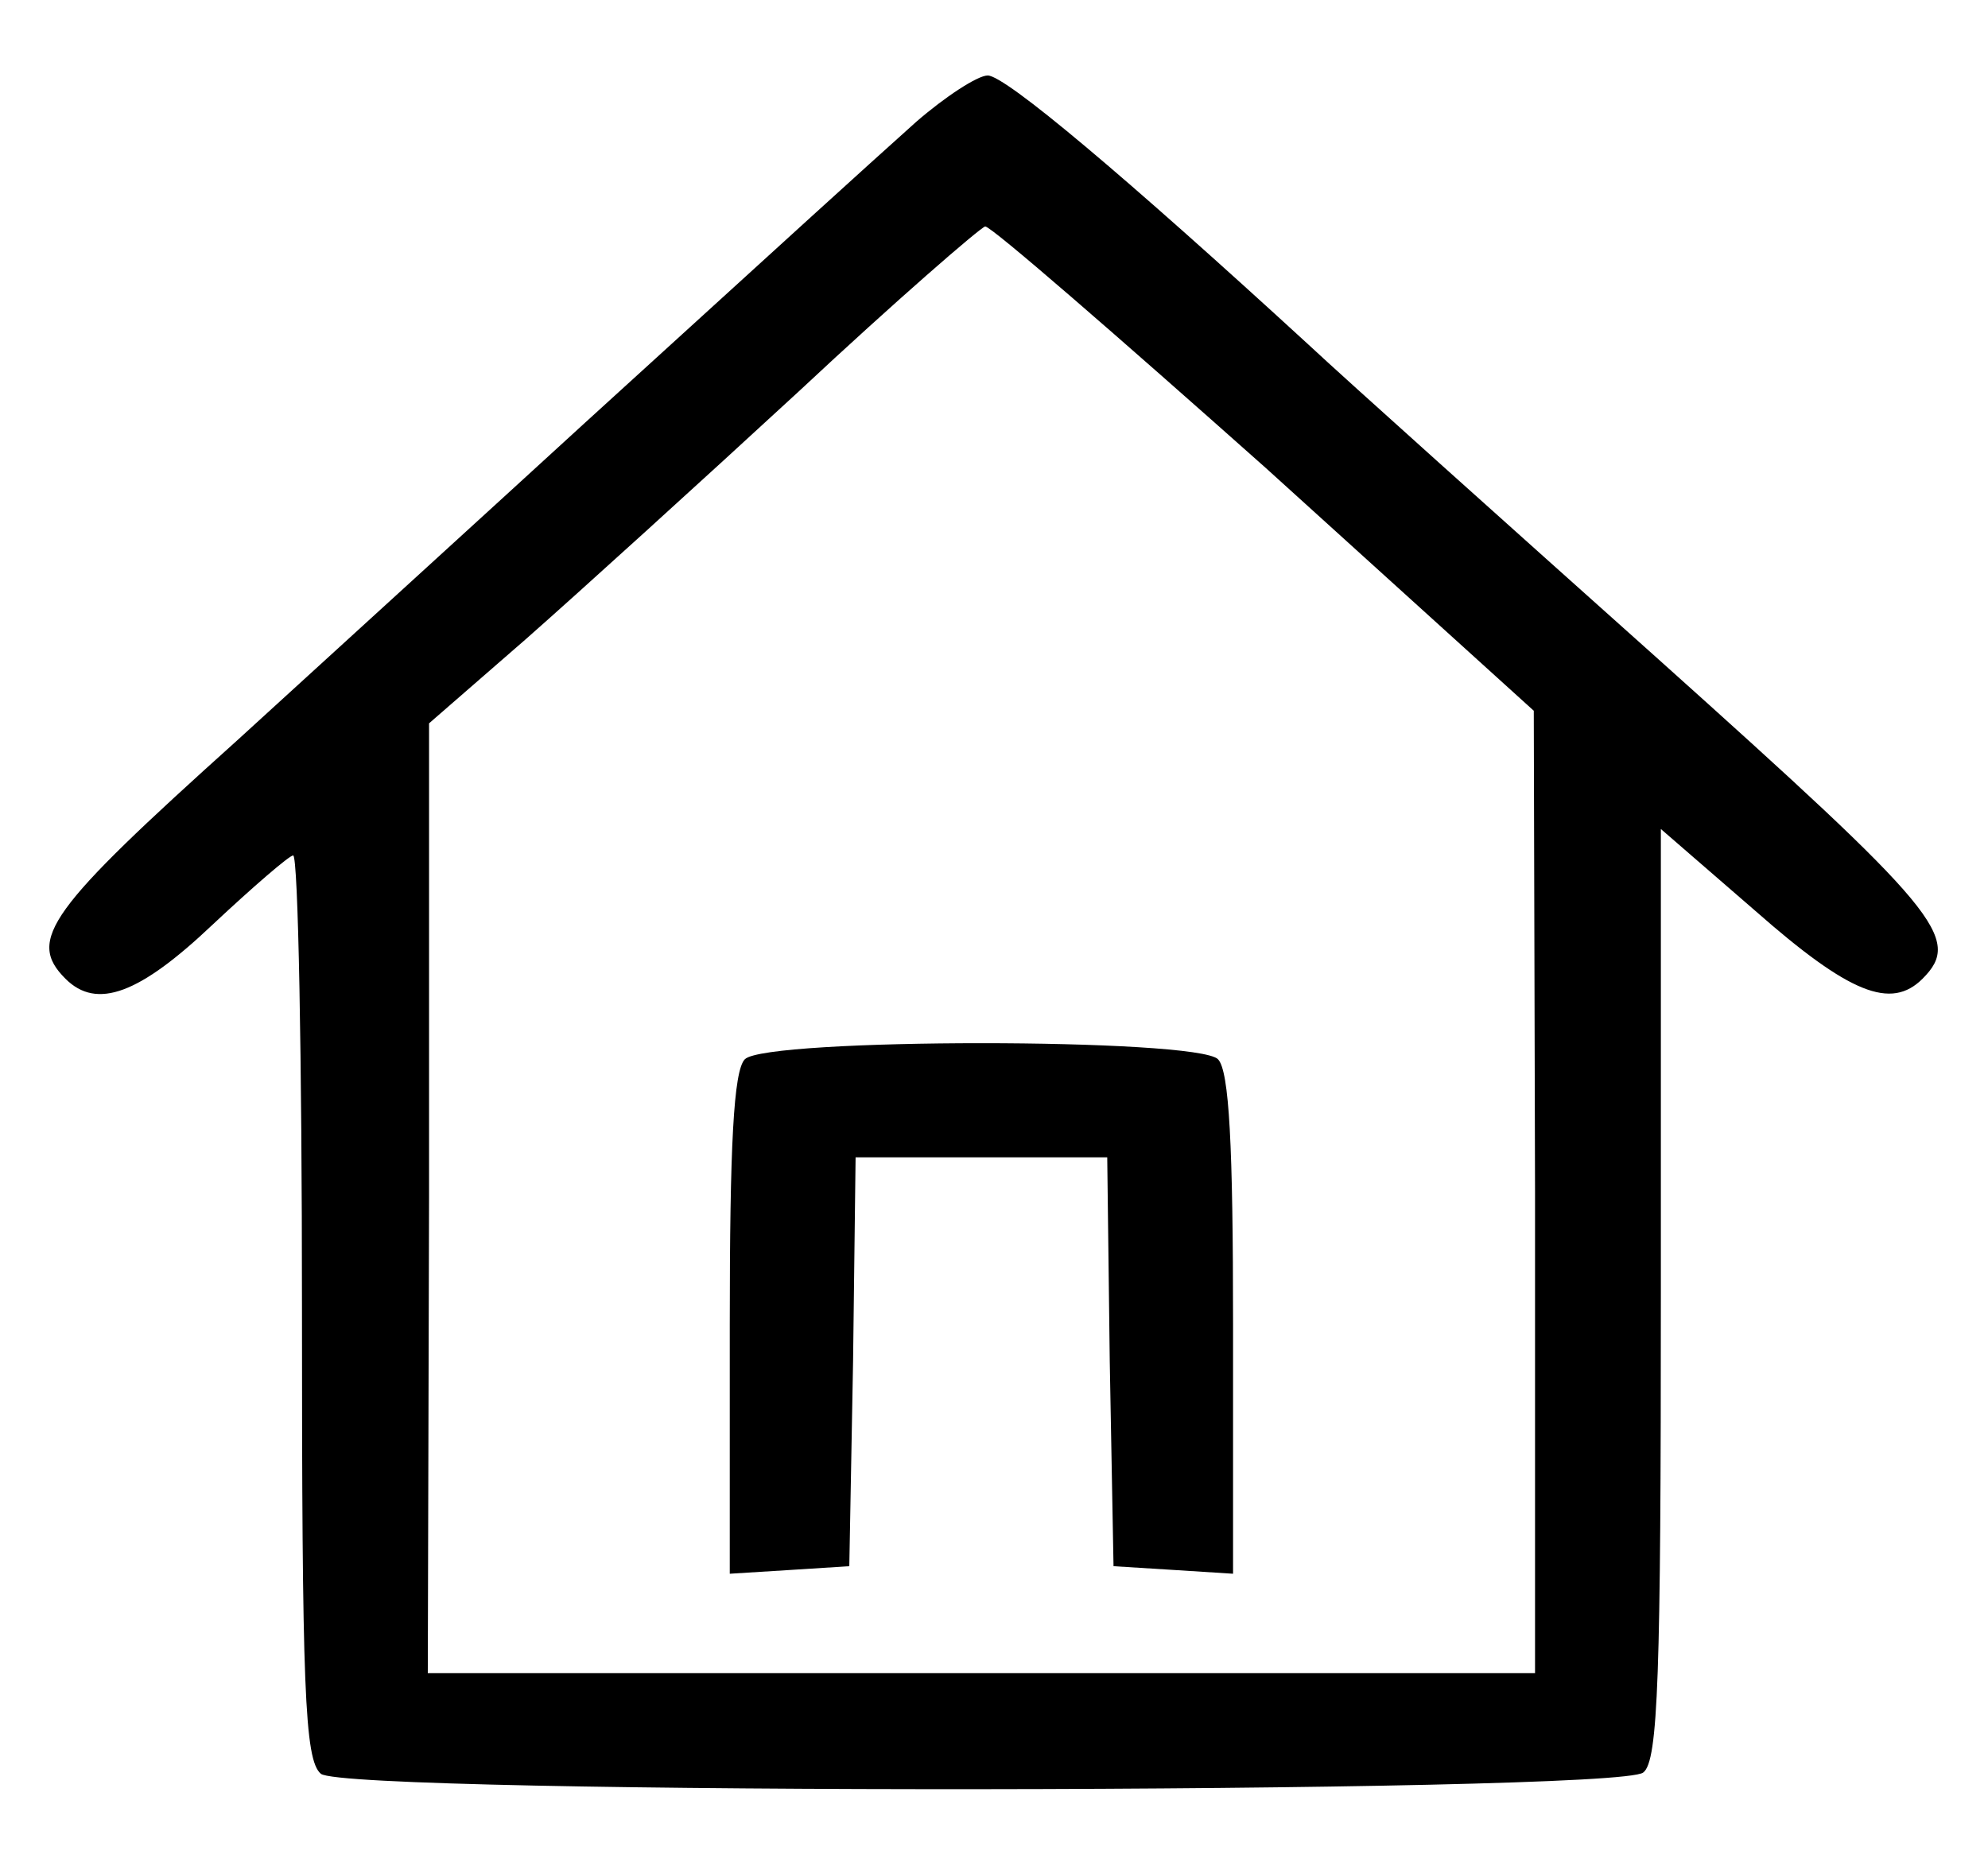
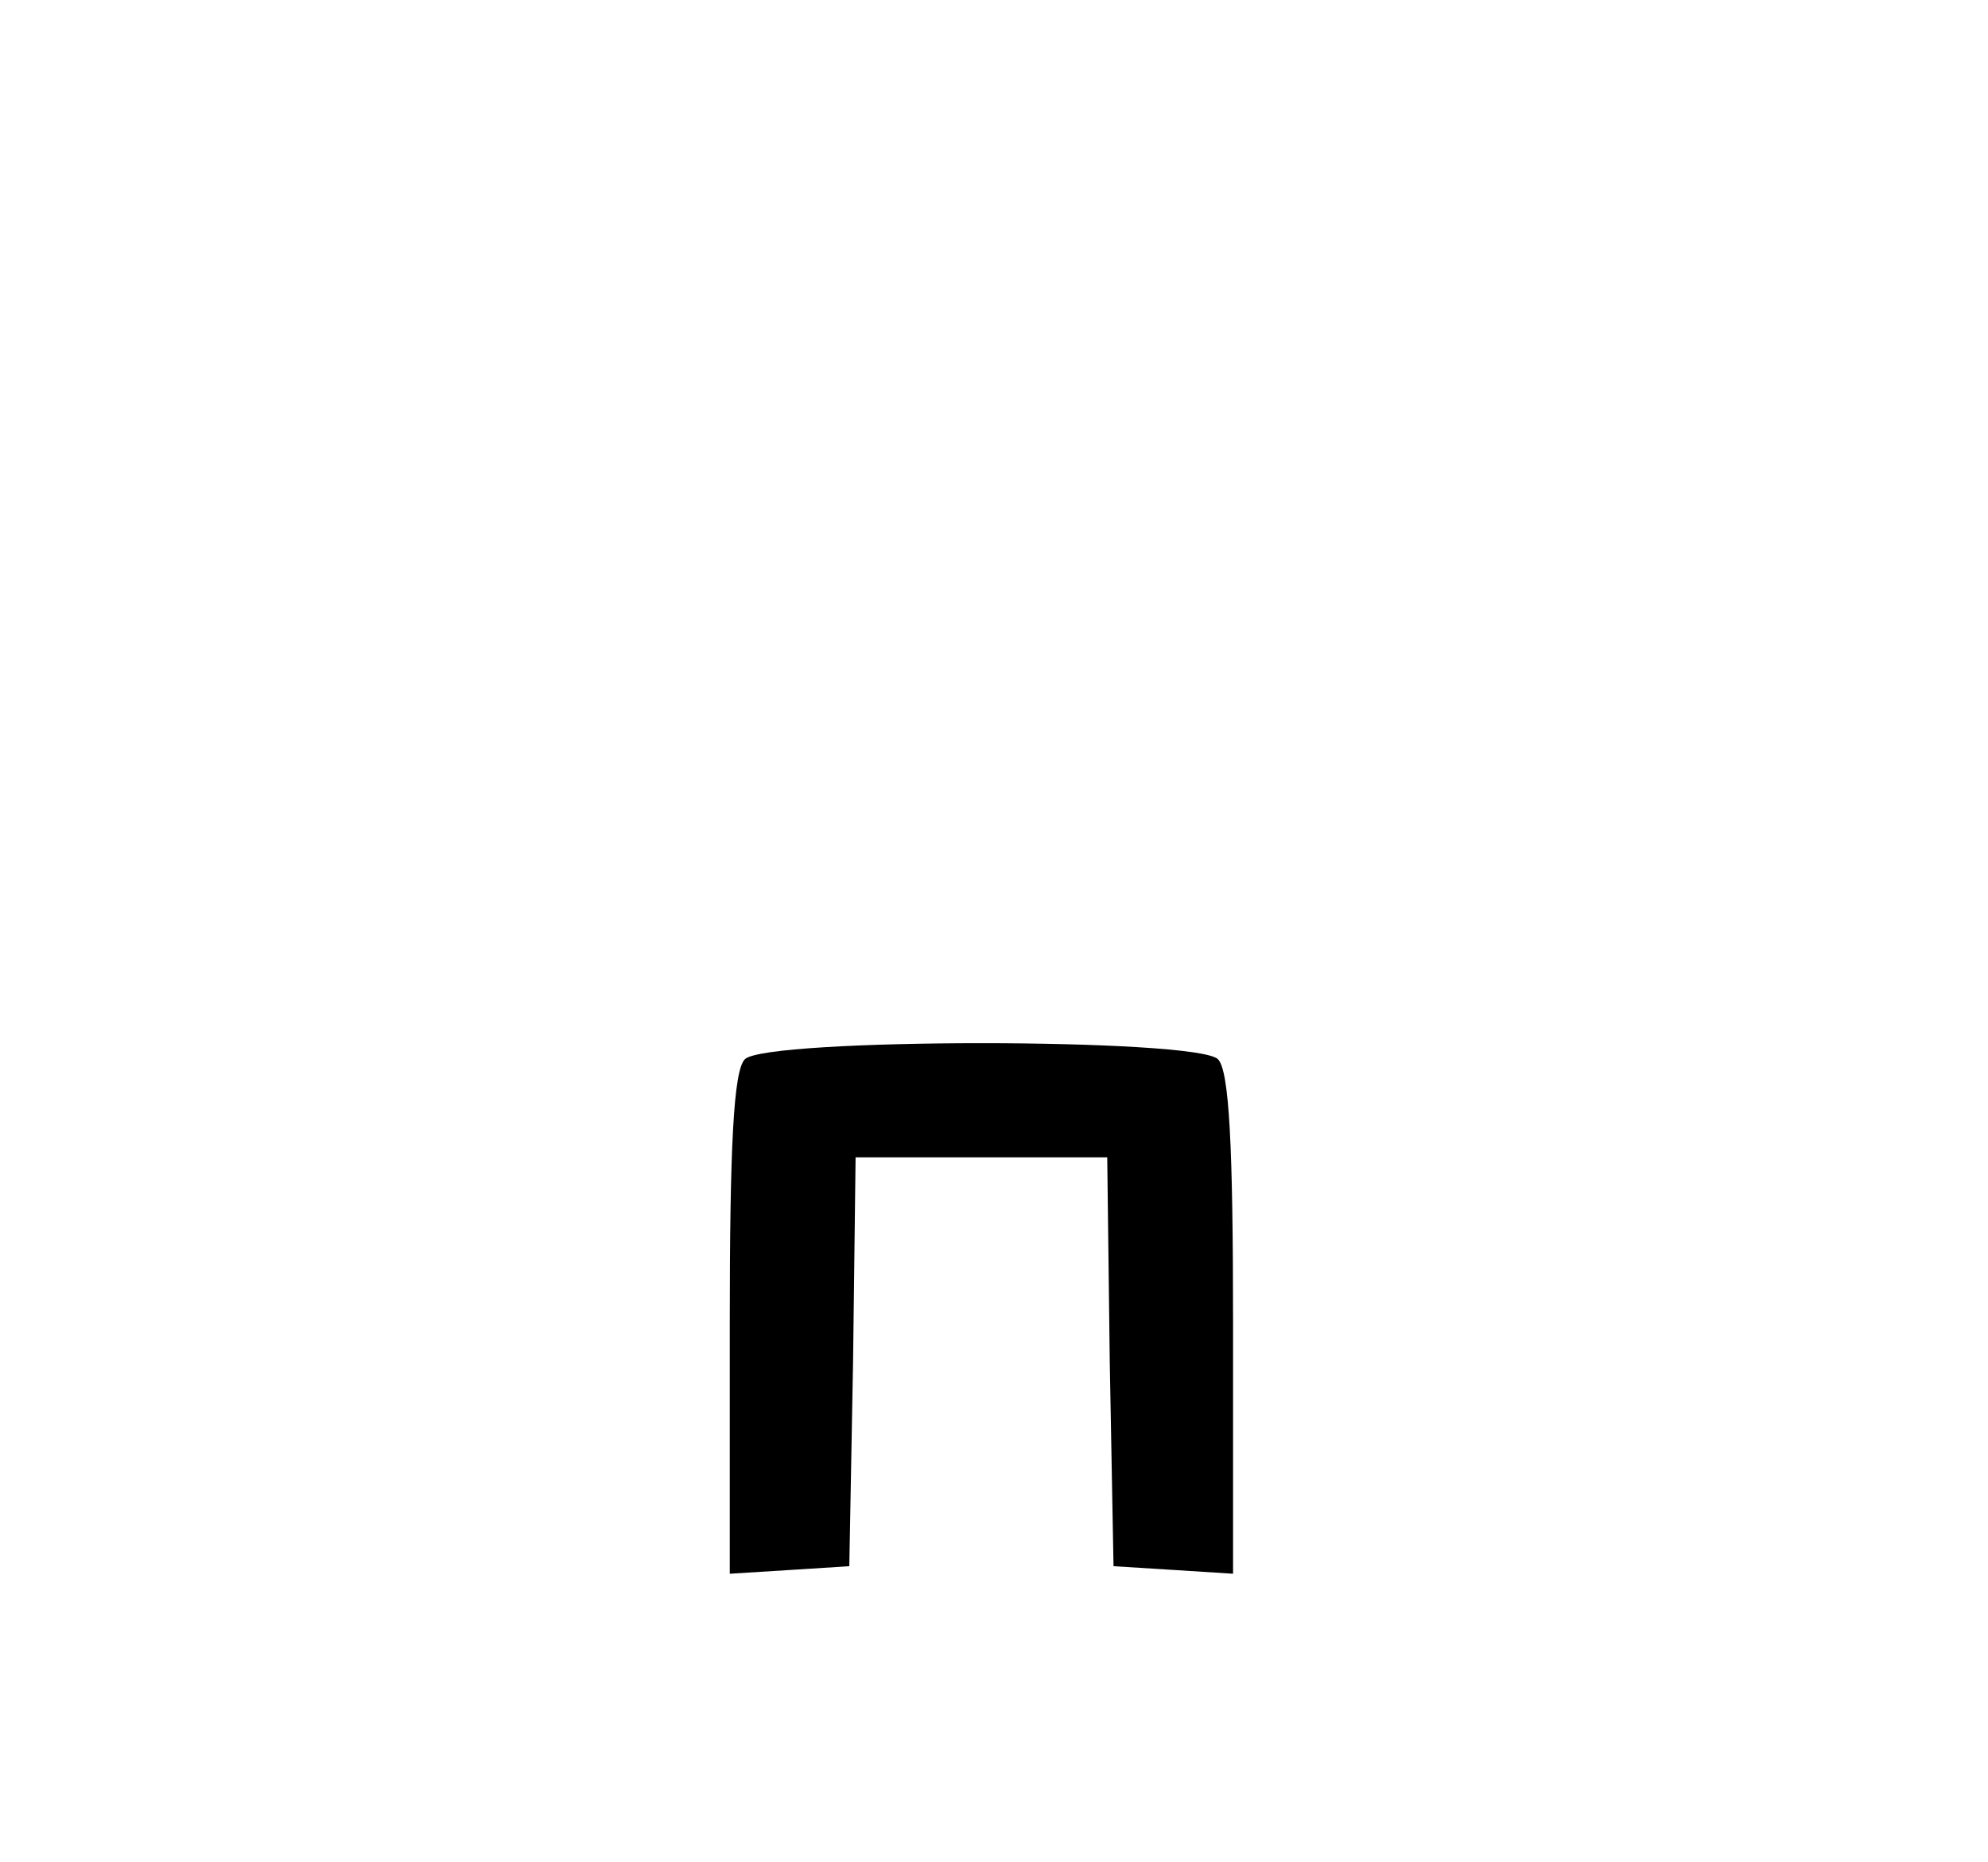
<svg xmlns="http://www.w3.org/2000/svg" version="1.0" width="158pt" height="148pt" viewBox="0 0 158 148" preserveAspectRatio="xMidYMid meet">
  <g transform="translate(0,148) scale(0.1,-0.1)" fill="#000000" stroke="none">
-     <path d="M728 1383 c-49 -44 -83 -75 -263 -239 -72 -66 -196 -179 -277 -253 -149 -134 -167 -158 -136 -189 25 -25 59 -12 117 43 32 30 61 55 64 55 4 0 7 -161 7 -359 0 -303 2 -360 15 -371 20 -17 1031 -16 1051 1 12 9 14 78 14 381 l0 369 75 -65 c75 -66 108 -79 133 -54 32 32 13 54 -210 254 -123 110 -248 222 -278 250 -146 134 -241 214 -255 214 -8 0 -34 -17 -57 -37z m278 -275 l213 -193 1 -382 0 -383 -440 0 -440 0 1 378 0 377 77 67 c42 37 140 126 217 197 77 72 144 130 148 131 5 0 105 -87 223 -192z" />
    <path d="M592 638 c-9 -9 -12 -69 -12 -211 l0 -198 48 3 47 3 3 163 2 162 100 0 100 0 2 -162 3 -163 48 -3 47 -3 0 198 c0 142 -3 202 -12 211 -17 17 -359 17 -376 0z" />
  </g>
</svg>